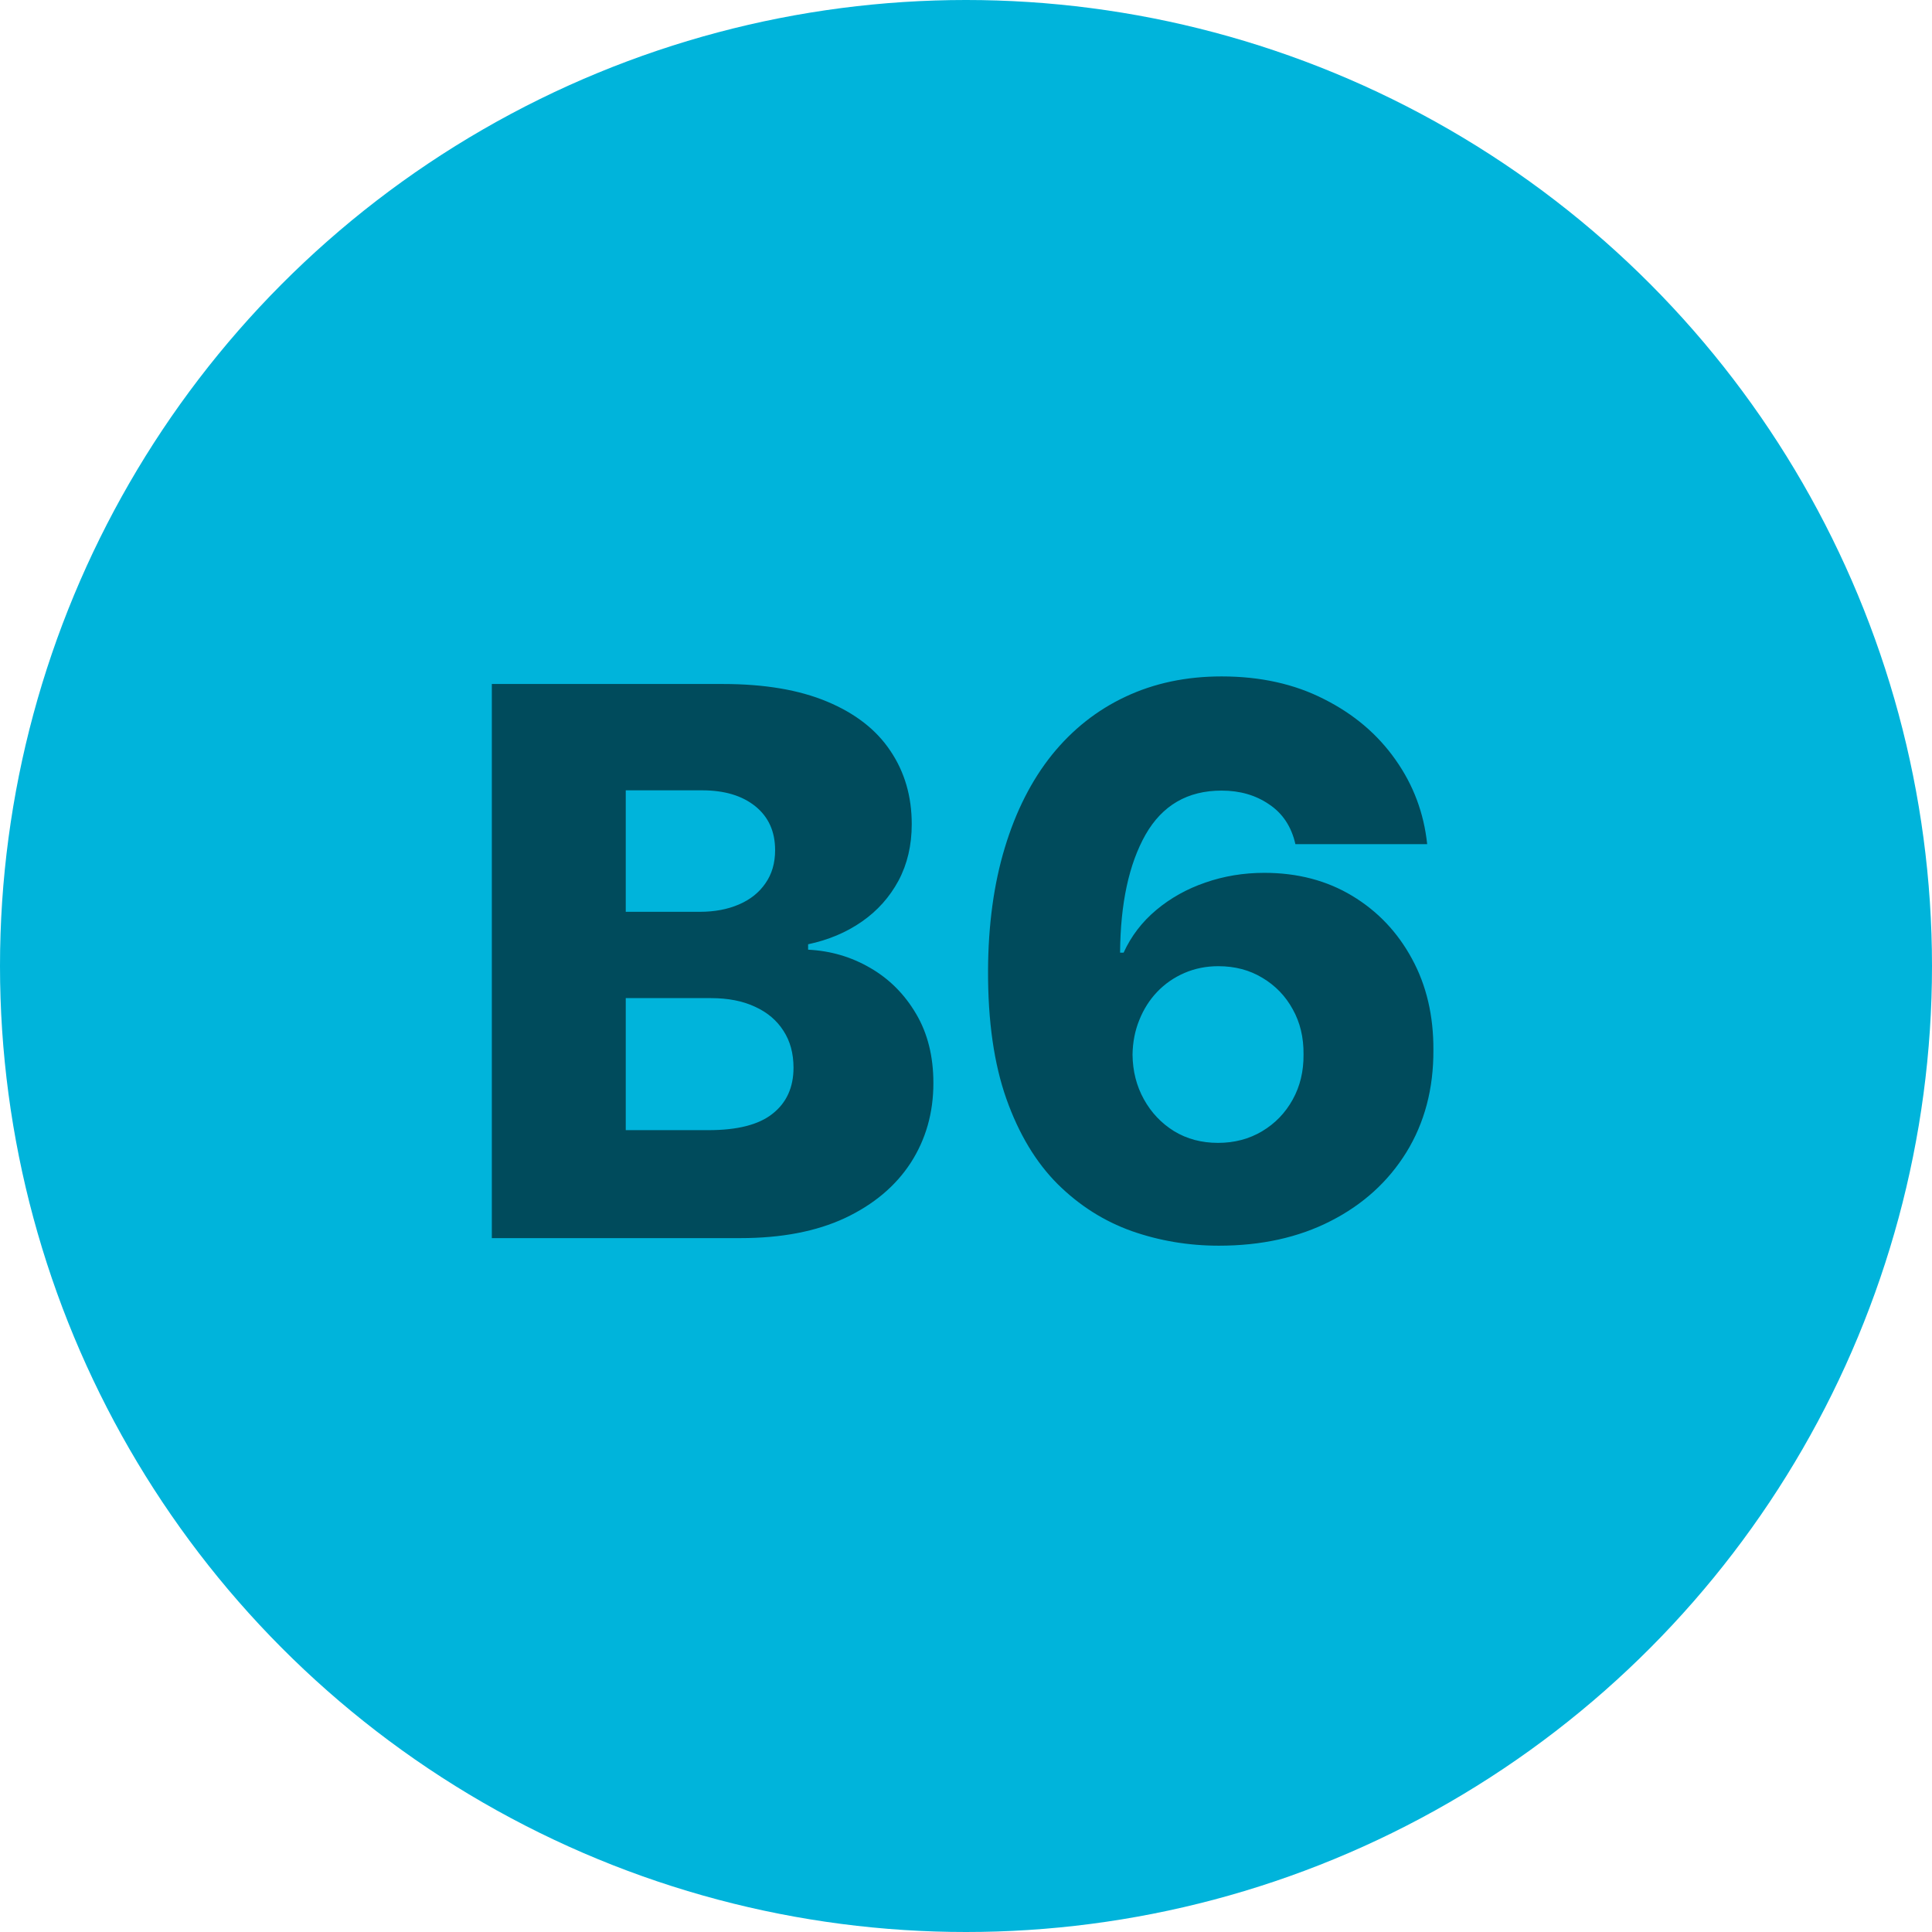
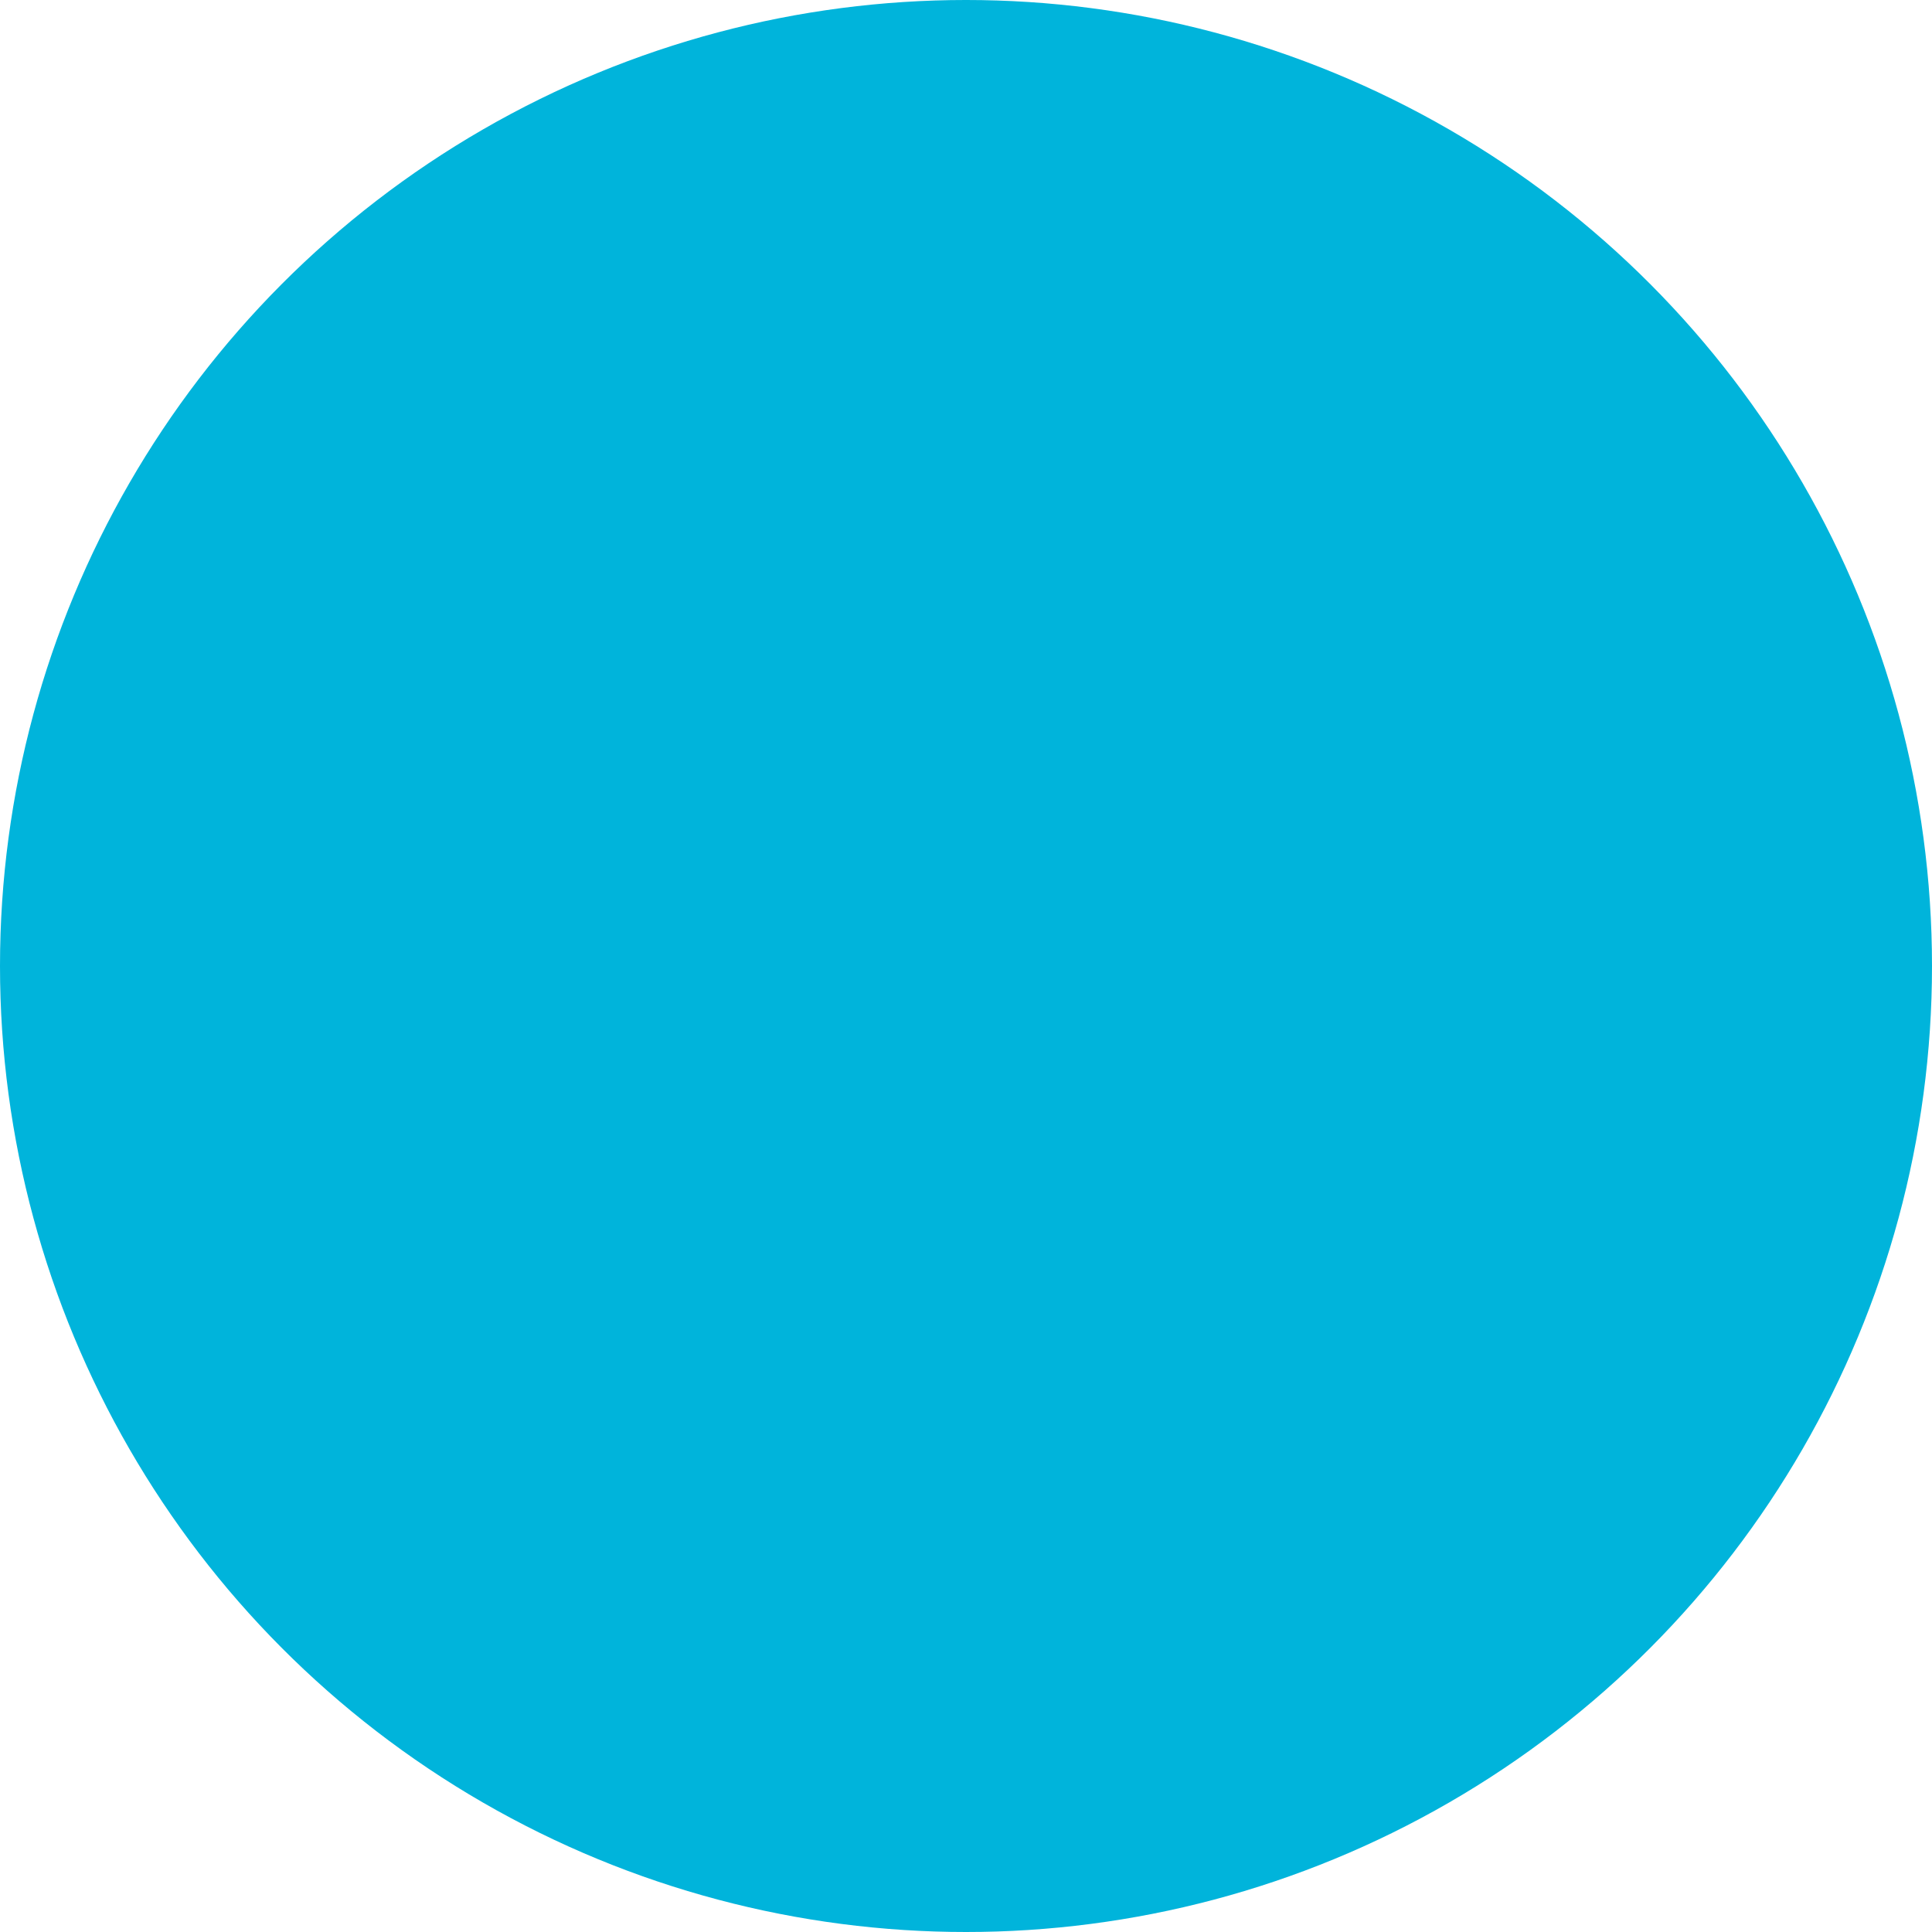
<svg xmlns="http://www.w3.org/2000/svg" width="142" height="142" viewBox="0 0 142 142" fill="none">
  <circle cx="71" cy="71" r="71" fill="#00B4DB" />
-   <path d="M36.149 91V50.273H53.132C56.181 50.273 58.733 50.704 60.788 51.565C62.856 52.427 64.407 53.633 65.441 55.185C66.489 56.736 67.012 58.532 67.012 60.574C67.012 62.125 66.688 63.51 66.038 64.73C65.388 65.937 64.493 66.938 63.353 67.733C62.213 68.528 60.894 69.085 59.396 69.403V69.801C61.04 69.881 62.558 70.325 63.95 71.133C65.355 71.942 66.482 73.069 67.331 74.514C68.179 75.946 68.603 77.643 68.603 79.605C68.603 81.793 68.046 83.748 66.933 85.472C65.819 87.182 64.209 88.534 62.1 89.528C59.992 90.51 57.434 91 54.424 91H36.149ZM45.992 83.065H52.078C54.212 83.065 55.783 82.661 56.791 81.852C57.812 81.044 58.322 79.917 58.322 78.472C58.322 77.424 58.077 76.523 57.586 75.767C57.096 74.998 56.4 74.408 55.498 73.997C54.597 73.573 53.516 73.361 52.257 73.361H45.992V83.065ZM45.992 67.017H51.441C52.515 67.017 53.47 66.838 54.305 66.48C55.14 66.122 55.79 65.605 56.254 64.929C56.731 64.253 56.97 63.438 56.97 62.483C56.97 61.117 56.486 60.044 55.518 59.261C54.55 58.479 53.244 58.088 51.6 58.088H45.992V67.017ZM89.584 91.557C87.356 91.557 85.222 91.199 83.18 90.483C81.138 89.754 79.322 88.6 77.731 87.023C76.14 85.432 74.887 83.35 73.973 80.778C73.058 78.193 72.607 75.044 72.62 71.332C72.634 67.978 73.045 64.969 73.853 62.304C74.662 59.626 75.816 57.352 77.314 55.483C78.825 53.614 80.628 52.188 82.723 51.207C84.831 50.213 87.184 49.716 89.782 49.716C92.633 49.716 95.145 50.273 97.319 51.386C99.507 52.487 101.257 53.972 102.569 55.841C103.882 57.697 104.657 59.765 104.896 62.045H95.211C94.92 60.76 94.277 59.785 93.282 59.122C92.301 58.446 91.135 58.108 89.782 58.108C87.29 58.108 85.427 59.188 84.194 61.349C82.975 63.51 82.351 66.401 82.325 70.02H82.584C83.14 68.8 83.942 67.753 84.99 66.878C86.037 66.003 87.237 65.333 88.589 64.869C89.955 64.392 91.4 64.153 92.924 64.153C95.364 64.153 97.518 64.717 99.387 65.844C101.257 66.971 102.722 68.515 103.782 70.477C104.843 72.426 105.367 74.66 105.353 77.179C105.367 80.016 104.704 82.522 103.365 84.696C102.026 86.857 100.17 88.541 97.796 89.747C95.437 90.954 92.699 91.557 89.584 91.557ZM89.524 84C90.73 84 91.811 83.715 92.765 83.145C93.72 82.575 94.469 81.799 95.012 80.818C95.556 79.837 95.821 78.73 95.808 77.497C95.821 76.251 95.556 75.144 95.012 74.176C94.482 73.208 93.74 72.439 92.785 71.869C91.844 71.299 90.763 71.014 89.544 71.014C88.655 71.014 87.827 71.18 87.058 71.511C86.289 71.843 85.619 72.307 85.049 72.903C84.493 73.487 84.055 74.176 83.737 74.972C83.419 75.754 83.253 76.602 83.24 77.517C83.253 78.724 83.531 79.817 84.075 80.798C84.618 81.779 85.361 82.562 86.302 83.145C87.243 83.715 88.317 84 89.524 84Z" fill="#004B5C" />
</svg>